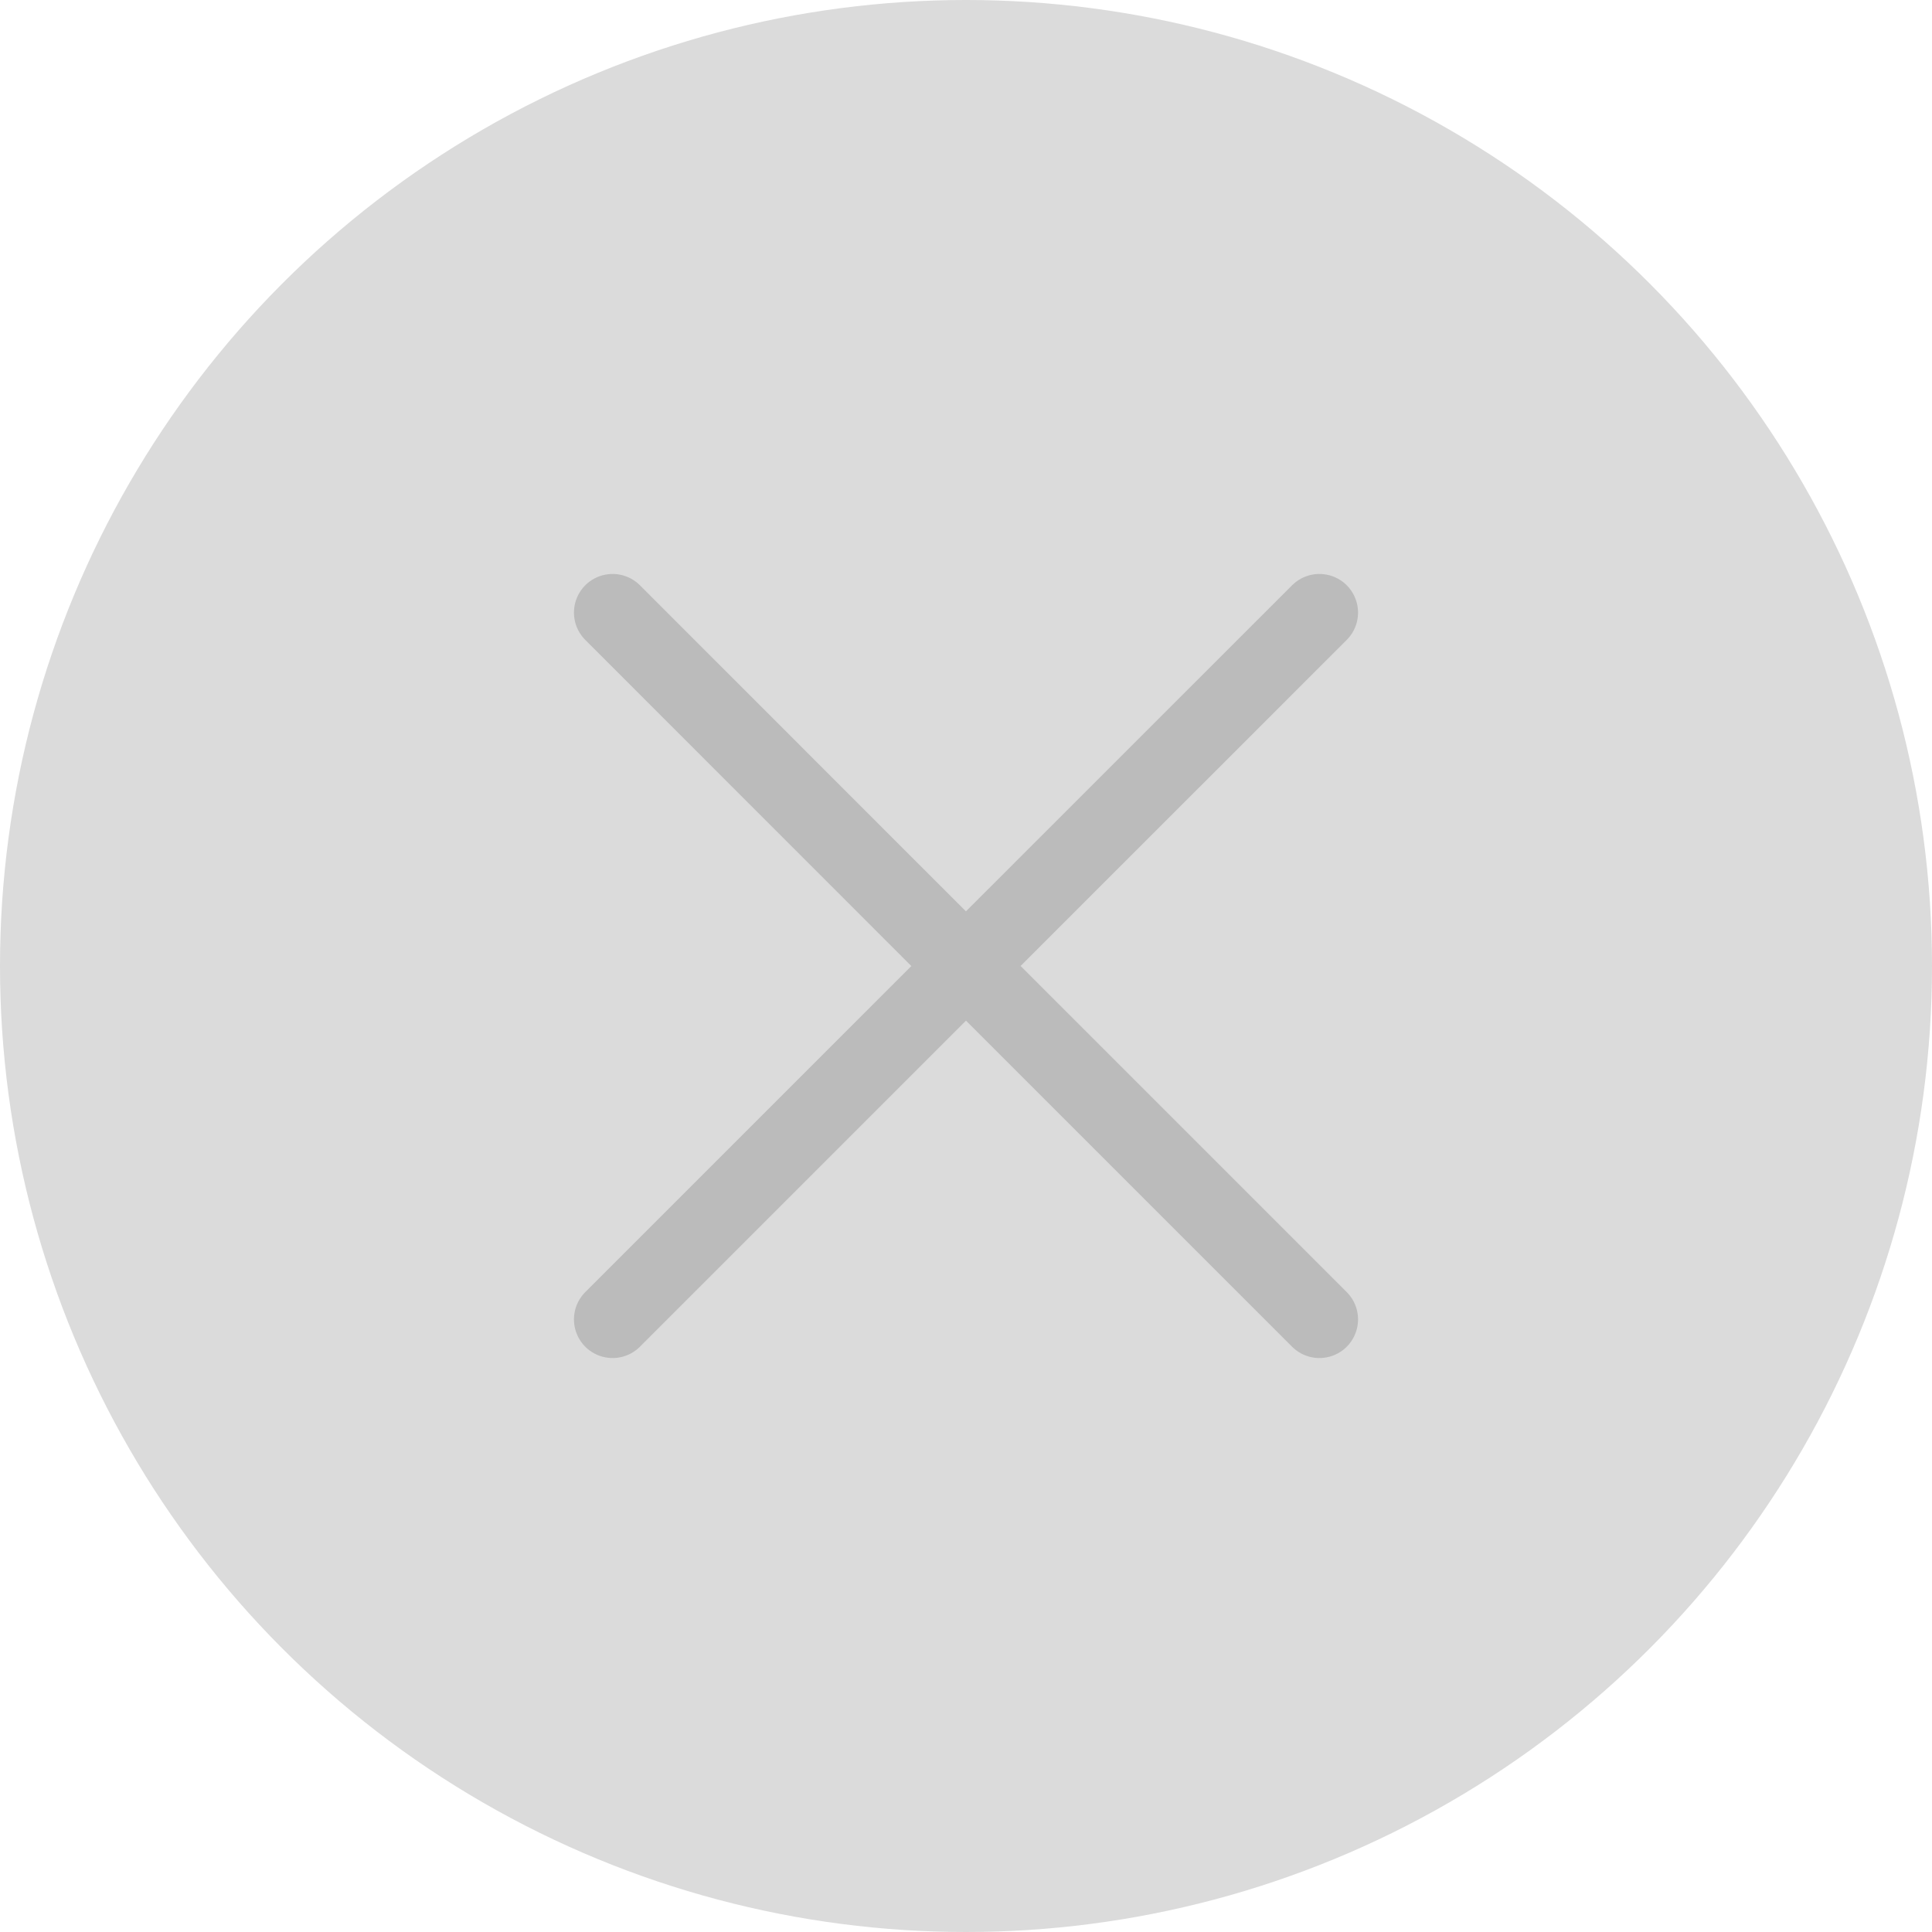
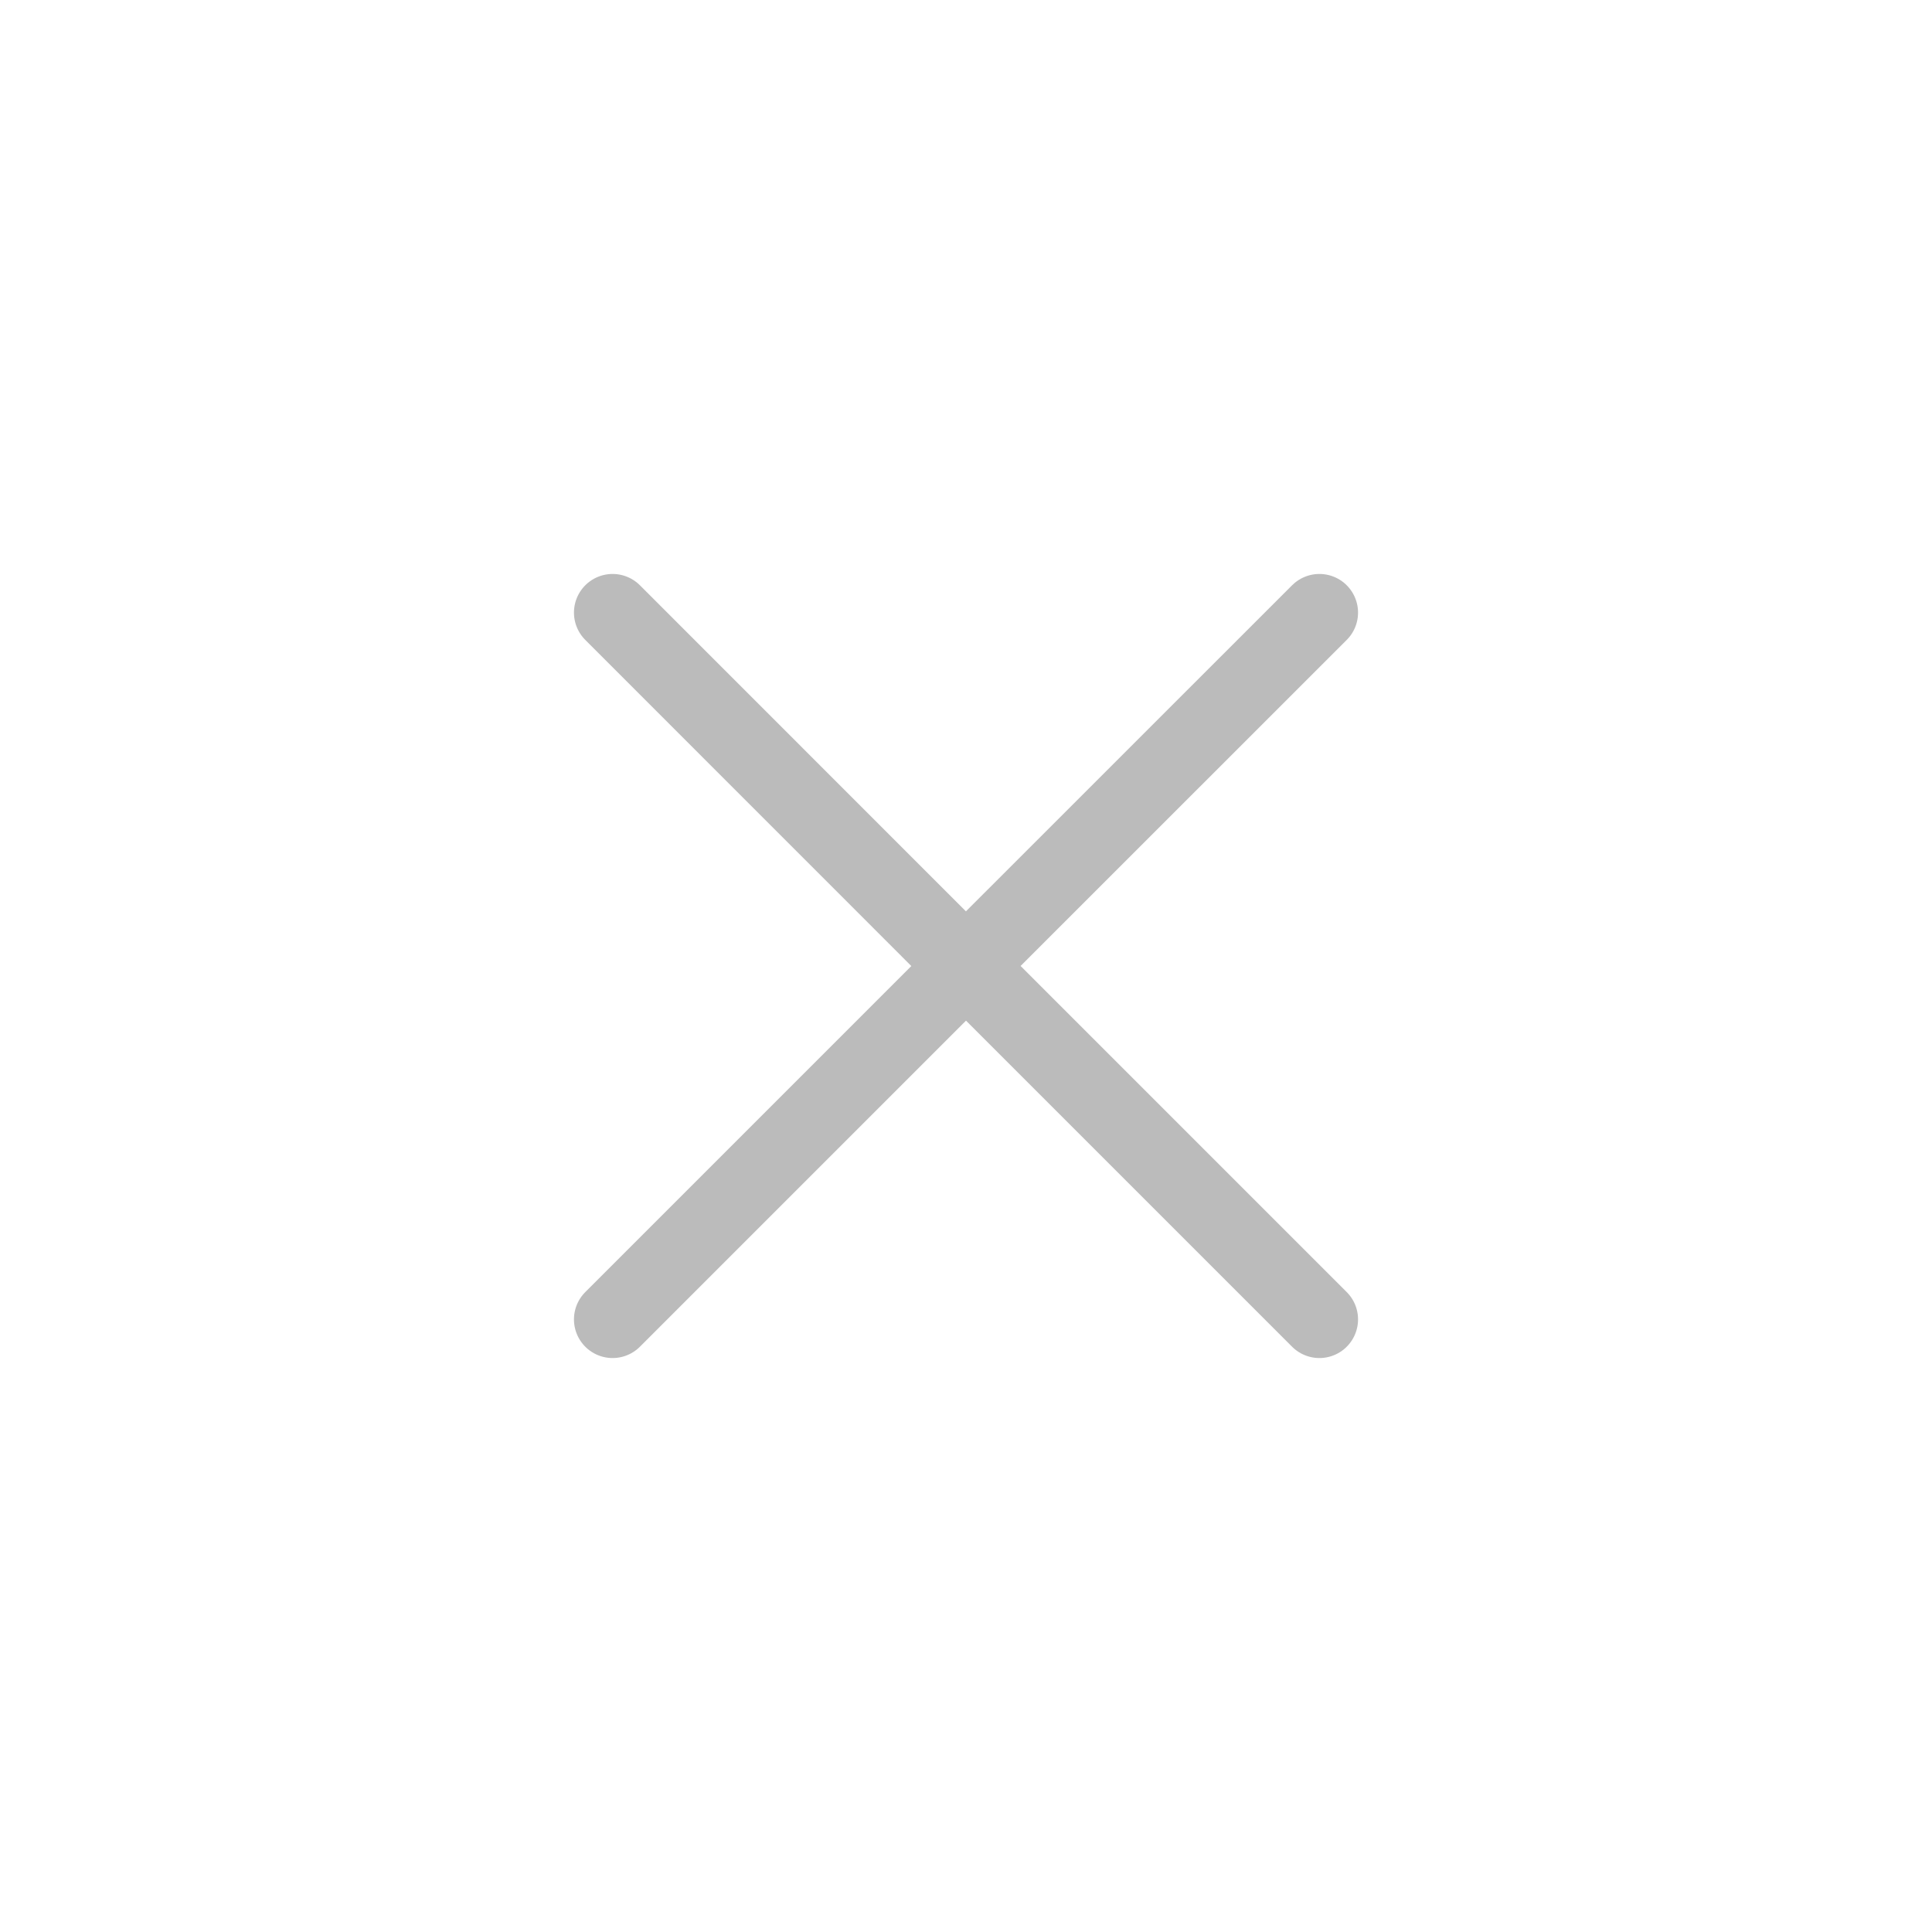
<svg xmlns="http://www.w3.org/2000/svg" width="25" height="25" viewBox="0 0 25 25" fill="none">
-   <circle cx="12.5" cy="12.5" r="12.5" fill="#DBDBDB" />
-   <path d="M12.5 12.5L17.073 17.073M7.927 17.073L12.5 12.5L7.927 17.073ZM17.073 7.927L12.499 12.5L17.073 7.927ZM12.499 12.5L7.927 7.927L12.499 12.5Z" stroke="#BBBBBB" stroke-linecap="round" stroke-linejoin="round" />
+   <path d="M12.5 12.5L17.073 17.073M7.927 17.073L12.5 12.5L7.927 17.073ZM17.073 7.927L12.499 12.5L17.073 7.927ZM12.499 12.5L7.927 7.927L12.499 12.5" stroke="#BBBBBB" stroke-linecap="round" stroke-linejoin="round" />
</svg>